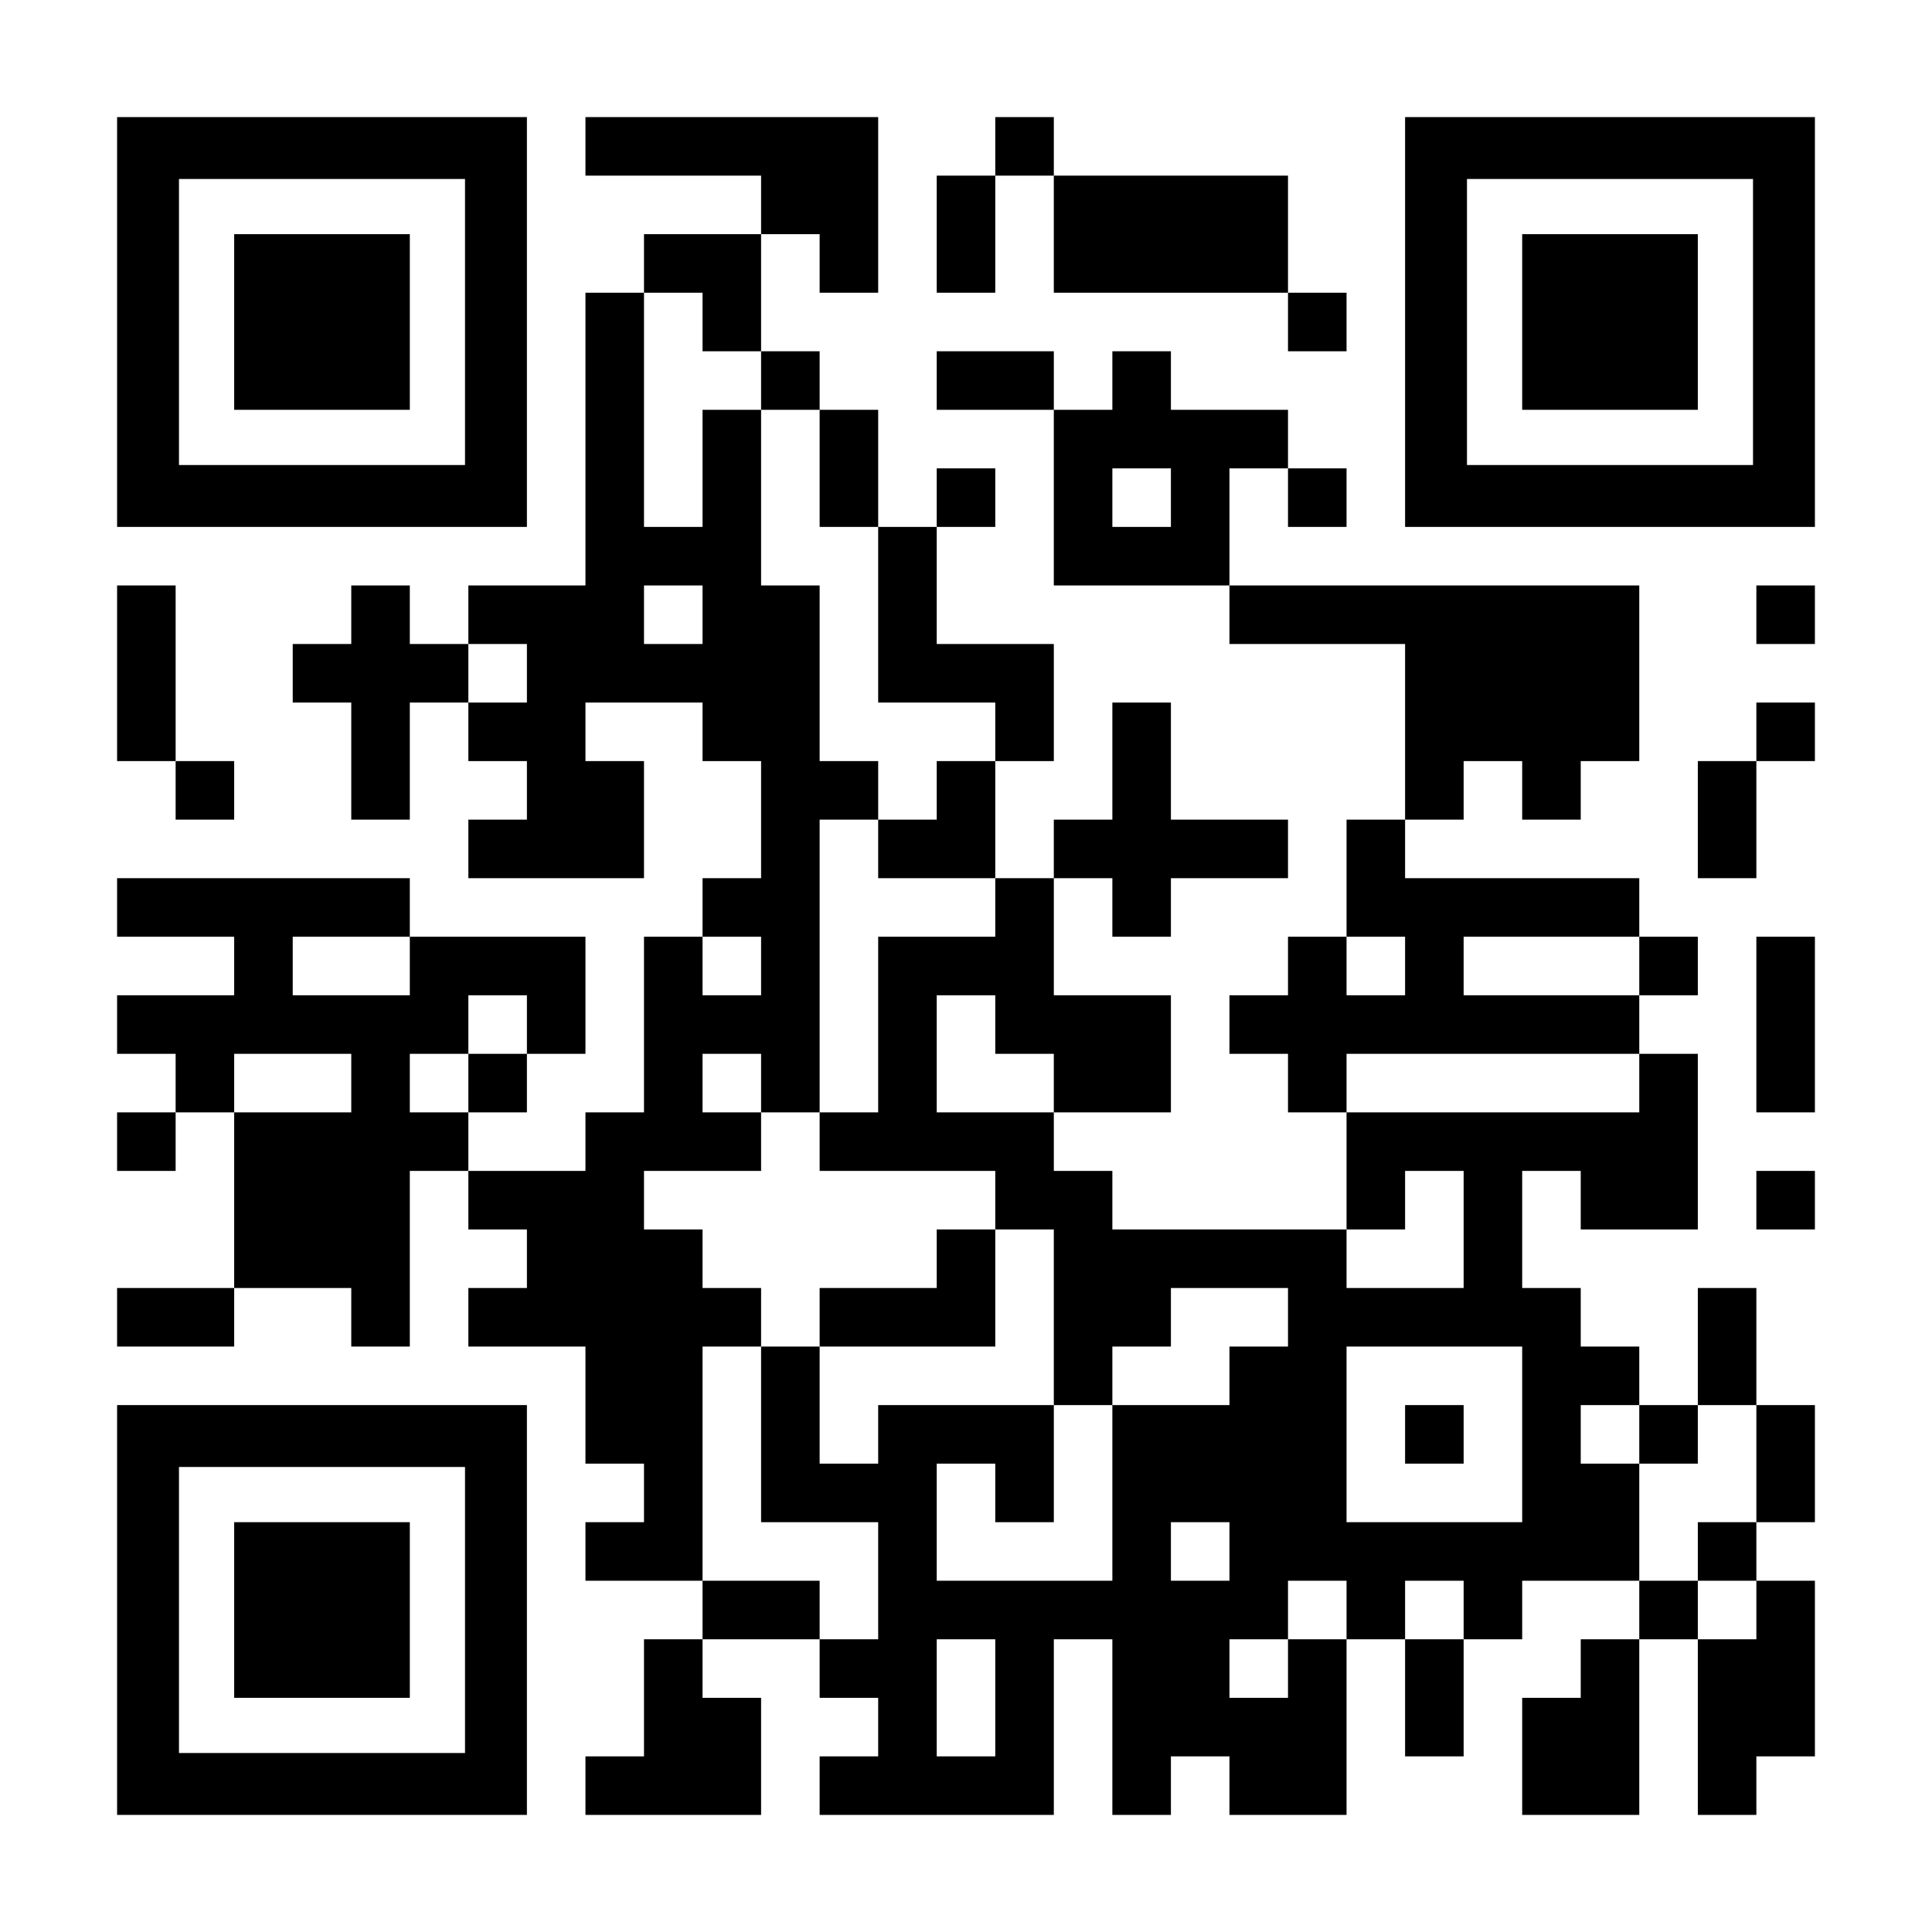
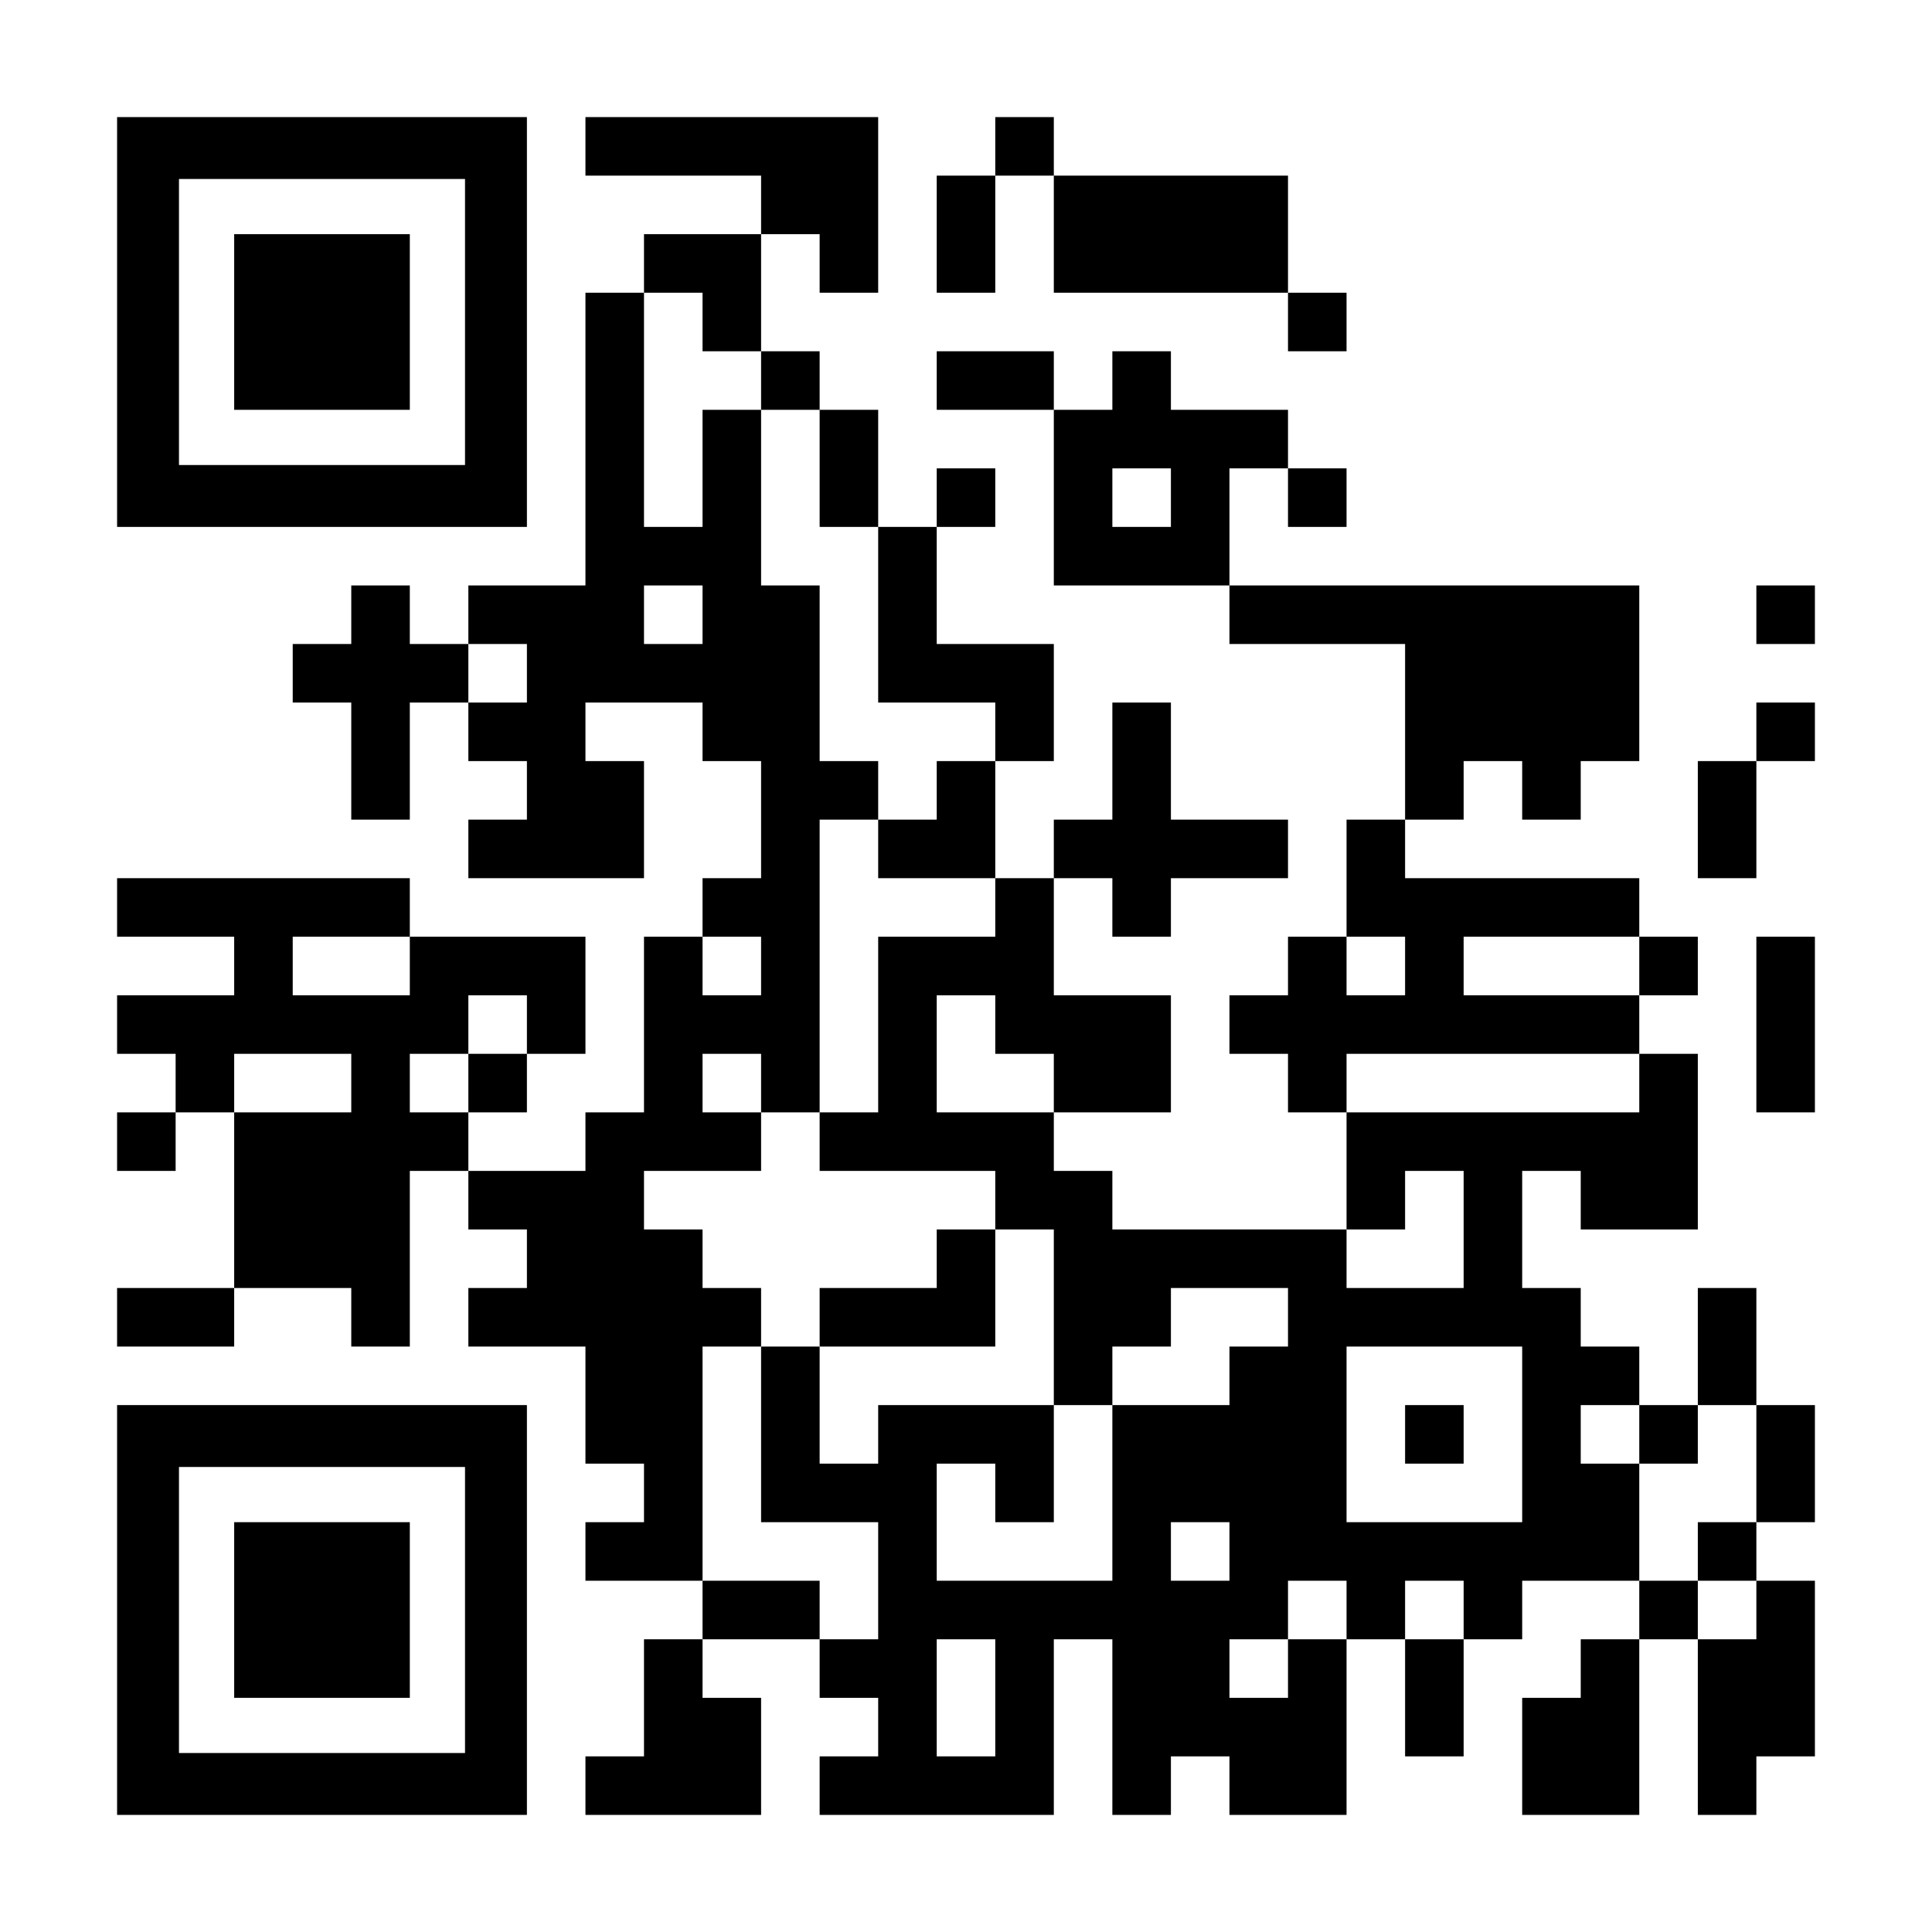
<svg xmlns="http://www.w3.org/2000/svg" version="1.0" width="1155px" height="1155px" viewBox="0 0 1155 1155" preserveAspectRatio="xMidYMid meet">
  <g transform="translate(0,1155) scale(0.1,-0.1)" fill="#000000" stroke="none">
    <path d="M700 9625 l0 -1225 1225 0 1225 0 0 1225 0 1225 -1225 0 -1225 0 0 -1225z m2080 0 l0 -855 -855 0 -855 0 0 855 0 855 855 0 855 0 0 -855z" />
    <path d="M1400 9625 l0 -525 525 0 525 0 0 525 0 525 -525 0 -525 0 0 -525z" />
    <path d="M3500 10675 l0 -175 525 0 525 0 0 -175 0 -175 -350 0 -350 0 0 -175 0 -175 -175 0 -175 0 0 -875 0 -875 -350 0 -350 0 0 -175 0 -175 -175 0 -175 0 0 175 0 175 -175 0 -175 0 0 -175 0 -175 -175 0 -175 0 0 -175 0 -175 175 0 175 0 0 -350 0 -350 175 0 175 0 0 350 0 350 175 0 175 0 0 -175 0 -175 175 0 175 0 0 -175 0 -175 -175 0 -175 0 0 -175 0 -175 525 0 525 0 0 350 0 350 -175 0 -175 0 0 175 0 175 350 0 350 0 0 -175 0 -175 175 0 175 0 0 -350 0 -350 -175 0 -175 0 0 -175 0 -175 -175 0 -175 0 0 -525 0 -525 -175 0 -175 0 0 -175 0 -175 -350 0 -350 0 0 175 0 175 175 0 175 0 0 175 0 175 175 0 175 0 0 350 0 350 -525 0 -525 0 0 175 0 175 -875 0 -875 0 0 -175 0 -175 350 0 350 0 0 -175 0 -175 -350 0 -350 0 0 -175 0 -175 175 0 175 0 0 -175 0 -175 -175 0 -175 0 0 -175 0 -175 175 0 175 0 0 175 0 175 175 0 175 0 0 -525 0 -525 -350 0 -350 0 0 -175 0 -175 350 0 350 0 0 175 0 175 350 0 350 0 0 -175 0 -175 175 0 175 0 0 525 0 525 175 0 175 0 0 -175 0 -175 175 0 175 0 0 -175 0 -175 -175 0 -175 0 0 -175 0 -175 350 0 350 0 0 -350 0 -350 175 0 175 0 0 -175 0 -175 -175 0 -175 0 0 -175 0 -175 350 0 350 0 0 -175 0 -175 -175 0 -175 0 0 -350 0 -350 -175 0 -175 0 0 -175 0 -175 525 0 525 0 0 350 0 350 -175 0 -175 0 0 175 0 175 350 0 350 0 0 -175 0 -175 175 0 175 0 0 -175 0 -175 -175 0 -175 0 0 -175 0 -175 700 0 700 0 0 525 0 525 175 0 175 0 0 -525 0 -525 175 0 175 0 0 175 0 175 175 0 175 0 0 -175 0 -175 350 0 350 0 0 525 0 525 175 0 175 0 0 -350 0 -350 175 0 175 0 0 350 0 350 175 0 175 0 0 175 0 175 350 0 350 0 0 -175 0 -175 -175 0 -175 0 0 -175 0 -175 -175 0 -175 0 0 -350 0 -350 350 0 350 0 0 525 0 525 175 0 175 0 0 -525 0 -525 175 0 175 0 0 175 0 175 175 0 175 0 0 525 0 525 -175 0 -175 0 0 175 0 175 175 0 175 0 0 350 0 350 -175 0 -175 0 0 350 0 350 -175 0 -175 0 0 -350 0 -350 -175 0 -175 0 0 175 0 175 -175 0 -175 0 0 175 0 175 -175 0 -175 0 0 350 0 350 175 0 175 0 0 -175 0 -175 350 0 350 0 0 525 0 525 -175 0 -175 0 0 175 0 175 175 0 175 0 0 175 0 175 -175 0 -175 0 0 175 0 175 -700 0 -700 0 0 175 0 175 175 0 175 0 0 175 0 175 175 0 175 0 0 -175 0 -175 175 0 175 0 0 175 0 175 175 0 175 0 0 525 0 525 -1225 0 -1225 0 0 350 0 350 175 0 175 0 0 -175 0 -175 175 0 175 0 0 175 0 175 -175 0 -175 0 0 175 0 175 -350 0 -350 0 0 175 0 175 -175 0 -175 0 0 -175 0 -175 -175 0 -175 0 0 175 0 175 -350 0 -350 0 0 -175 0 -175 350 0 350 0 0 -525 0 -525 525 0 525 0 0 -175 0 -175 525 0 525 0 0 -525 0 -525 -175 0 -175 0 0 -350 0 -350 -175 0 -175 0 0 -175 0 -175 -175 0 -175 0 0 -175 0 -175 175 0 175 0 0 -175 0 -175 175 0 175 0 0 -350 0 -350 -700 0 -700 0 0 175 0 175 -175 0 -175 0 0 175 0 175 350 0 350 0 0 350 0 350 -350 0 -350 0 0 350 0 350 175 0 175 0 0 -175 0 -175 175 0 175 0 0 175 0 175 350 0 350 0 0 175 0 175 -350 0 -350 0 0 350 0 350 -175 0 -175 0 0 -350 0 -350 -175 0 -175 0 0 -175 0 -175 -175 0 -175 0 0 350 0 350 175 0 175 0 0 350 0 350 -350 0 -350 0 0 350 0 350 175 0 175 0 0 175 0 175 -175 0 -175 0 0 -175 0 -175 -175 0 -175 0 0 350 0 350 -175 0 -175 0 0 175 0 175 -175 0 -175 0 0 350 0 350 175 0 175 0 0 -175 0 -175 175 0 175 0 0 525 0 525 -875 0 -875 0 0 -175z m700 -1050 l0 -175 175 0 175 0 0 -175 0 -175 175 0 175 0 0 -350 0 -350 175 0 175 0 0 -525 0 -525 350 0 350 0 0 -175 0 -175 -175 0 -175 0 0 -175 0 -175 -175 0 -175 0 0 -175 0 -175 350 0 350 0 0 -175 0 -175 -350 0 -350 0 0 -525 0 -525 -175 0 -175 0 0 -175 0 -175 525 0 525 0 0 -175 0 -175 175 0 175 0 0 -525 0 -525 175 0 175 0 0 175 0 175 175 0 175 0 0 175 0 175 350 0 350 0 0 -175 0 -175 -175 0 -175 0 0 -175 0 -175 -350 0 -350 0 0 -525 0 -525 -525 0 -525 0 0 350 0 350 175 0 175 0 0 -175 0 -175 175 0 175 0 0 350 0 350 -525 0 -525 0 0 -175 0 -175 -175 0 -175 0 0 350 0 350 -175 0 -175 0 0 -525 0 -525 350 0 350 0 0 -350 0 -350 -175 0 -175 0 0 175 0 175 -350 0 -350 0 0 700 0 700 175 0 175 0 0 175 0 175 -175 0 -175 0 0 175 0 175 -175 0 -175 0 0 175 0 175 350 0 350 0 0 175 0 175 -175 0 -175 0 0 175 0 175 175 0 175 0 0 -175 0 -175 175 0 175 0 0 875 0 875 175 0 175 0 0 175 0 175 -175 0 -175 0 0 525 0 525 -175 0 -175 0 0 525 0 525 -175 0 -175 0 0 -350 0 -350 -175 0 -175 0 0 700 0 700 175 0 175 0 0 -175z m2800 -1050 l0 -175 -175 0 -175 0 0 175 0 175 175 0 175 0 0 -175z m-2800 -700 l0 -175 -175 0 -175 0 0 175 0 175 175 0 175 0 0 -175z m-1050 -350 l0 -175 -175 0 -175 0 0 175 0 175 175 0 175 0 0 -175z m-700 -1750 l0 -175 -350 0 -350 0 0 175 0 175 350 0 350 0 0 -175z m2100 0 l0 -175 -175 0 -175 0 0 175 0 175 175 0 175 0 0 -175z m3850 0 l0 -175 -175 0 -175 0 0 175 0 175 175 0 175 0 0 -175z m1400 0 l0 -175 -525 0 -525 0 0 175 0 175 525 0 525 0 0 -175z m-6650 -350 l0 -175 -175 0 -175 0 0 -175 0 -175 -175 0 -175 0 0 175 0 175 175 0 175 0 0 175 0 175 175 0 175 0 0 -175z m2800 0 l0 -175 175 0 175 0 0 -175 0 -175 -350 0 -350 0 0 350 0 350 175 0 175 0 0 -175z m-3850 -350 l0 -175 -350 0 -350 0 0 175 0 175 350 0 350 0 0 -175z m7700 0 l0 -175 -875 0 -875 0 0 175 0 175 875 0 875 0 0 -175z m-1050 -875 l0 -350 -350 0 -350 0 0 175 0 175 175 0 175 0 0 175 0 175 175 0 175 0 0 -350z m350 -1225 l0 -525 -525 0 -525 0 0 525 0 525 525 0 525 0 0 -525z m700 0 l0 -175 175 0 175 0 0 175 0 175 175 0 175 0 0 -350 0 -350 -175 0 -175 0 0 -175 0 -175 175 0 175 0 0 -175 0 -175 -175 0 -175 0 0 175 0 175 -175 0 -175 0 0 350 0 350 -175 0 -175 0 0 175 0 175 175 0 175 0 0 -175z m-2450 -700 l0 -175 -175 0 -175 0 0 175 0 175 175 0 175 0 0 -175z m700 -350 l0 -175 -175 0 -175 0 0 -175 0 -175 -175 0 -175 0 0 175 0 175 175 0 175 0 0 175 0 175 175 0 175 0 0 -175z m700 0 l0 -175 -175 0 -175 0 0 175 0 175 175 0 175 0 0 -175z m-2800 -525 l0 -350 -175 0 -175 0 0 350 0 350 175 0 175 0 0 -350z" />
    <path d="M5600 4025 l0 -175 -350 0 -350 0 0 -175 0 -175 525 0 525 0 0 350 0 350 -175 0 -175 0 0 -175z" />
    <path d="M8400 2975 l0 -175 175 0 175 0 0 175 0 175 -175 0 -175 0 0 -175z" />
    <path d="M5950 10675 l0 -175 -175 0 -175 0 0 -350 0 -350 175 0 175 0 0 350 0 350 175 0 175 0 0 -350 0 -350 700 0 700 0 0 -175 0 -175 175 0 175 0 0 175 0 175 -175 0 -175 0 0 350 0 350 -700 0 -700 0 0 175 0 175 -175 0 -175 0 0 -175z" />
-     <path d="M8400 9625 l0 -1225 1225 0 1225 0 0 1225 0 1225 -1225 0 -1225 0 0 -1225z m2080 0 l0 -855 -855 0 -855 0 0 855 0 855 855 0 855 0 0 -855z" />
-     <path d="M9100 9625 l0 -525 525 0 525 0 0 525 0 525 -525 0 -525 0 0 -525z" />
-     <path d="M700 7525 l0 -525 175 0 175 0 0 -175 0 -175 175 0 175 0 0 175 0 175 -175 0 -175 0 0 525 0 525 -175 0 -175 0 0 -525z" />
    <path d="M10500 7875 l0 -175 175 0 175 0 0 175 0 175 -175 0 -175 0 0 -175z" />
    <path d="M10500 7175 l0 -175 -175 0 -175 0 0 -350 0 -350 175 0 175 0 0 350 0 350 175 0 175 0 0 175 0 175 -175 0 -175 0 0 -175z" />
    <path d="M10500 5425 l0 -525 175 0 175 0 0 525 0 525 -175 0 -175 0 0 -525z" />
-     <path d="M10500 4375 l0 -175 175 0 175 0 0 175 0 175 -175 0 -175 0 0 -175z" />
    <path d="M700 1925 l0 -1225 1225 0 1225 0 0 1225 0 1225 -1225 0 -1225 0 0 -1225z m2080 0 l0 -855 -855 0 -855 0 0 855 0 855 855 0 855 0 0 -855z" />
    <path d="M1400 1925 l0 -525 525 0 525 0 0 525 0 525 -525 0 -525 0 0 -525z" />
  </g>
</svg>